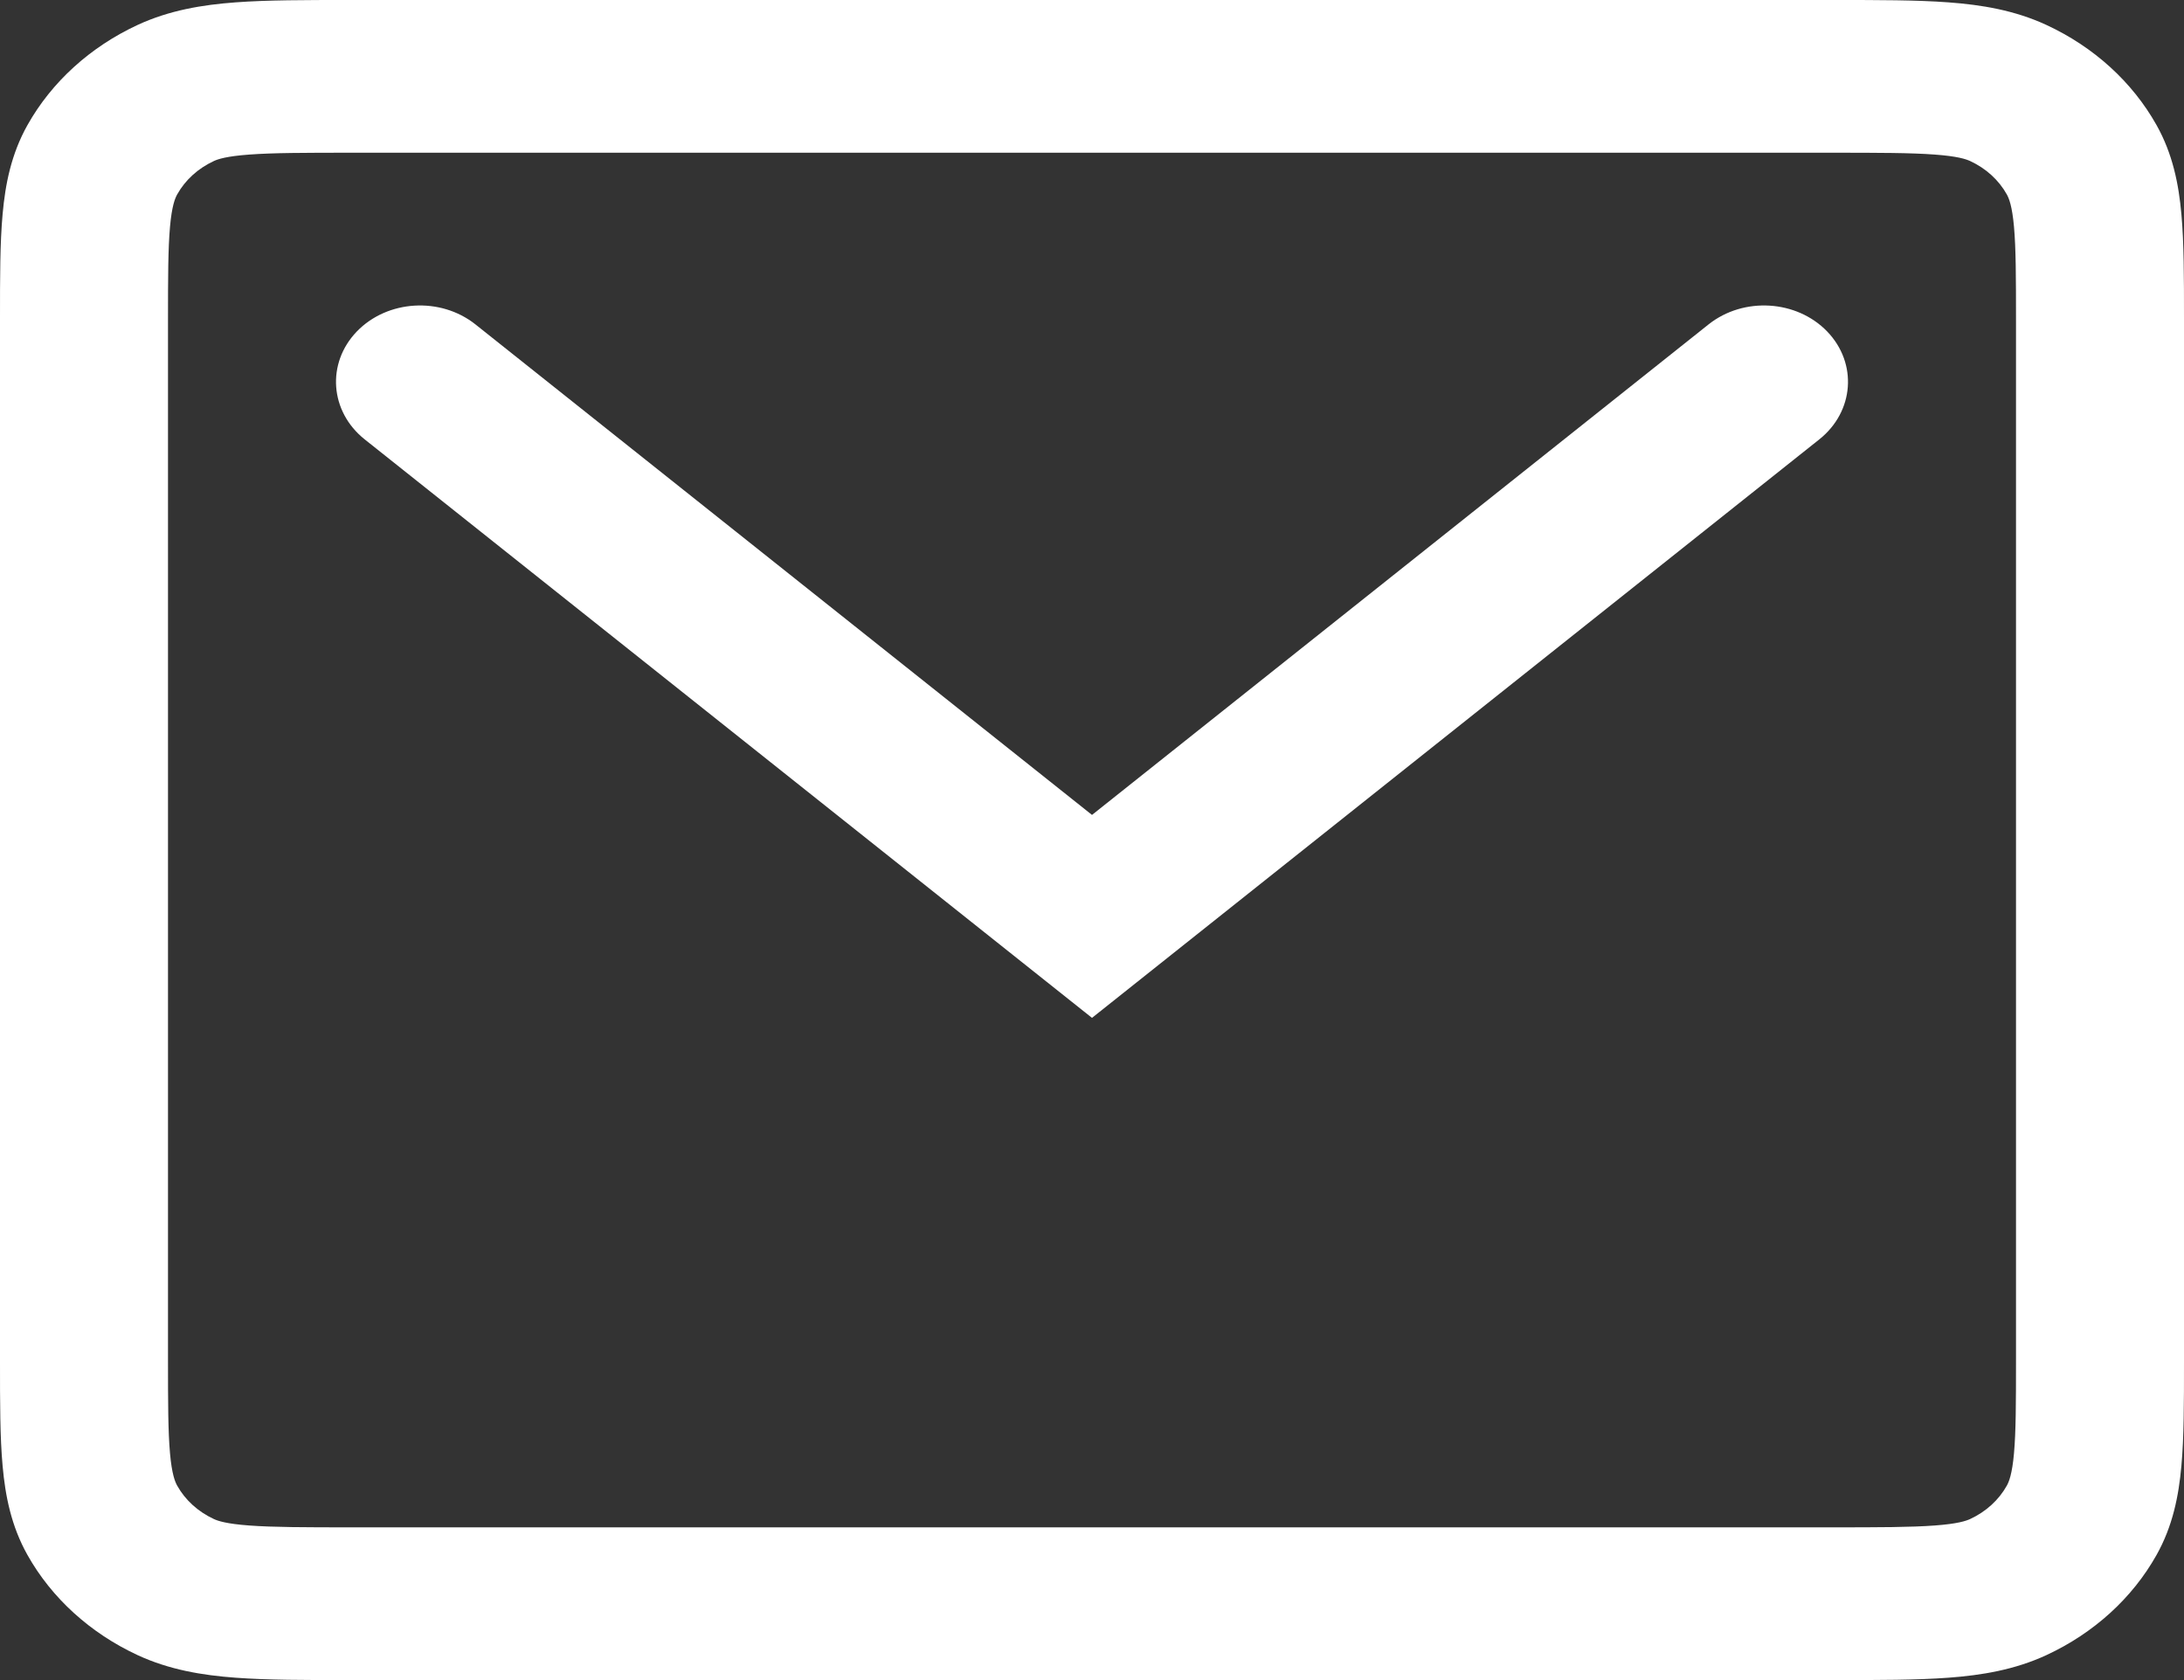
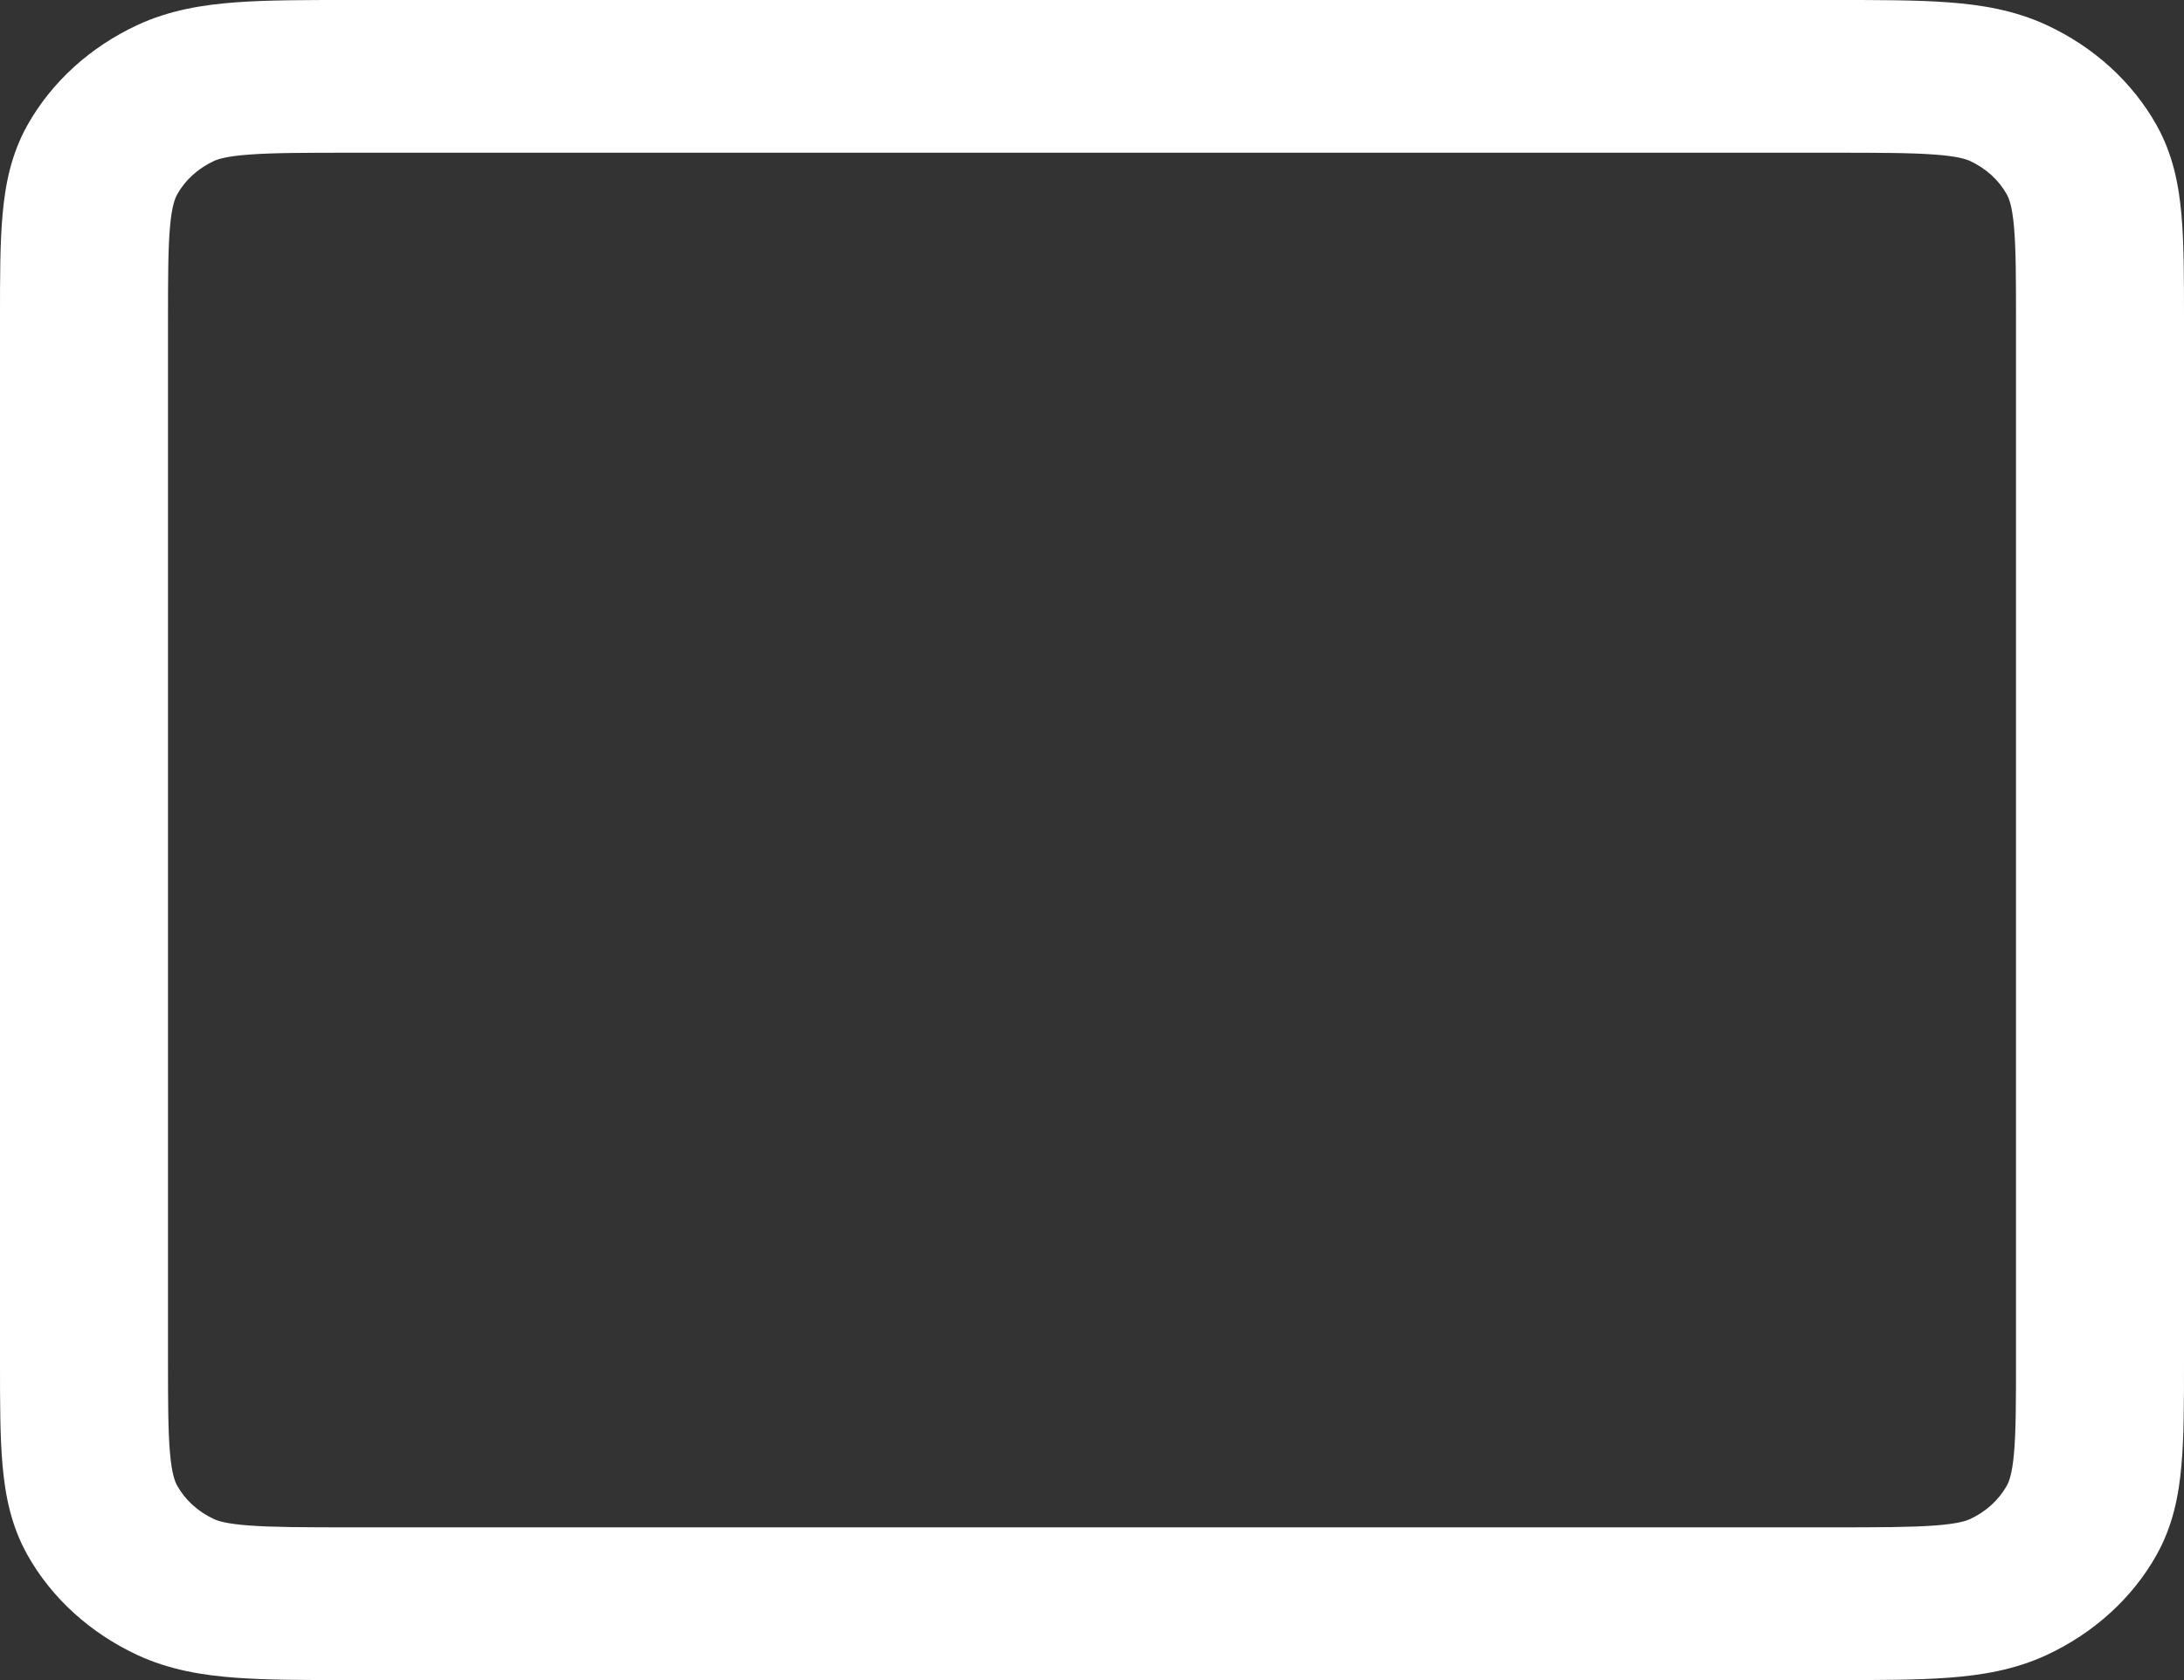
<svg xmlns="http://www.w3.org/2000/svg" width="26" height="20" viewBox="0 0 26 20" fill="none">
  <rect x="0" y="0" width="26" height="20" fill="#333333" stroke="none" />
  <path fill-rule="evenodd" clip-rule="evenodd" d="M4.161 7.81918e-07H21.838C22.366 -1.54739e-05 22.82 -2.95619e-05 23.195 0.028C23.59 0.057 23.984 0.122 24.362 0.297C24.927 0.559 25.385 0.976 25.673 1.489C25.866 1.833 25.937 2.191 25.969 2.55C26 2.89 26 3.304 26 3.783V16.217C26 16.696 26 17.11 25.969 17.45C25.937 17.809 25.866 18.167 25.673 18.511C25.385 19.024 24.927 19.441 24.362 19.703C23.984 19.878 23.59 19.943 23.195 19.972C22.82 20 22.366 20 21.839 20H4.161C3.634 20 3.18 20 2.805 19.972C2.41 19.943 2.016 19.878 1.638 19.703C1.074 19.441 0.615 19.024 0.327 18.511C0.134 18.167 0.063 17.809 0.031 17.45C-3.25181e-05 17.11 -1.70213e-05 16.696 8.6011e-07 16.217V3.783C-1.70213e-05 3.304 -3.25181e-05 2.89 0.031 2.55C0.063 2.191 0.134 1.833 0.327 1.489C0.615 0.976 1.074 0.559 1.638 0.297C2.016 0.122 2.41 0.057 2.805 0.028C3.18 -2.95619e-05 3.634 -1.54739e-05 4.161 7.81918e-07ZM2.968 1.84C2.696 1.86 2.595 1.894 2.546 1.917C2.358 2.004 2.205 2.143 2.109 2.315C2.084 2.36 2.046 2.451 2.024 2.698C2.001 2.956 2 3.294 2 3.818V16.182C2 16.706 2.001 17.044 2.024 17.302C2.046 17.549 2.084 17.64 2.109 17.685C2.205 17.857 2.358 17.996 2.546 18.083C2.595 18.106 2.696 18.14 2.968 18.16C3.251 18.181 3.623 18.182 4.2 18.182H21.8C22.377 18.182 22.749 18.181 23.032 18.16C23.304 18.14 23.404 18.106 23.454 18.083C23.642 17.996 23.795 17.857 23.891 17.685C23.916 17.64 23.954 17.549 23.976 17.302C23.999 17.044 24 16.706 24 16.182V3.818C24 3.294 23.999 2.956 23.976 2.698C23.954 2.451 23.916 2.36 23.891 2.315C23.795 2.143 23.642 2.004 23.454 1.917C23.404 1.894 23.304 1.86 23.032 1.84C22.749 1.819 22.377 1.818 21.8 1.818H4.2C3.623 1.818 3.251 1.819 2.968 1.84Z" fill="white" />
-   <path fill-rule="evenodd" clip-rule="evenodd" d="M4.247 3.947C4.611 3.569 5.243 3.531 5.659 3.861L13 9.701L20.341 3.861C20.757 3.531 21.389 3.569 21.753 3.947C22.116 4.325 22.074 4.899 21.659 5.23L13 12.117L4.341 5.23C3.926 4.899 3.884 4.325 4.247 3.947Z" fill="white" />
</svg>